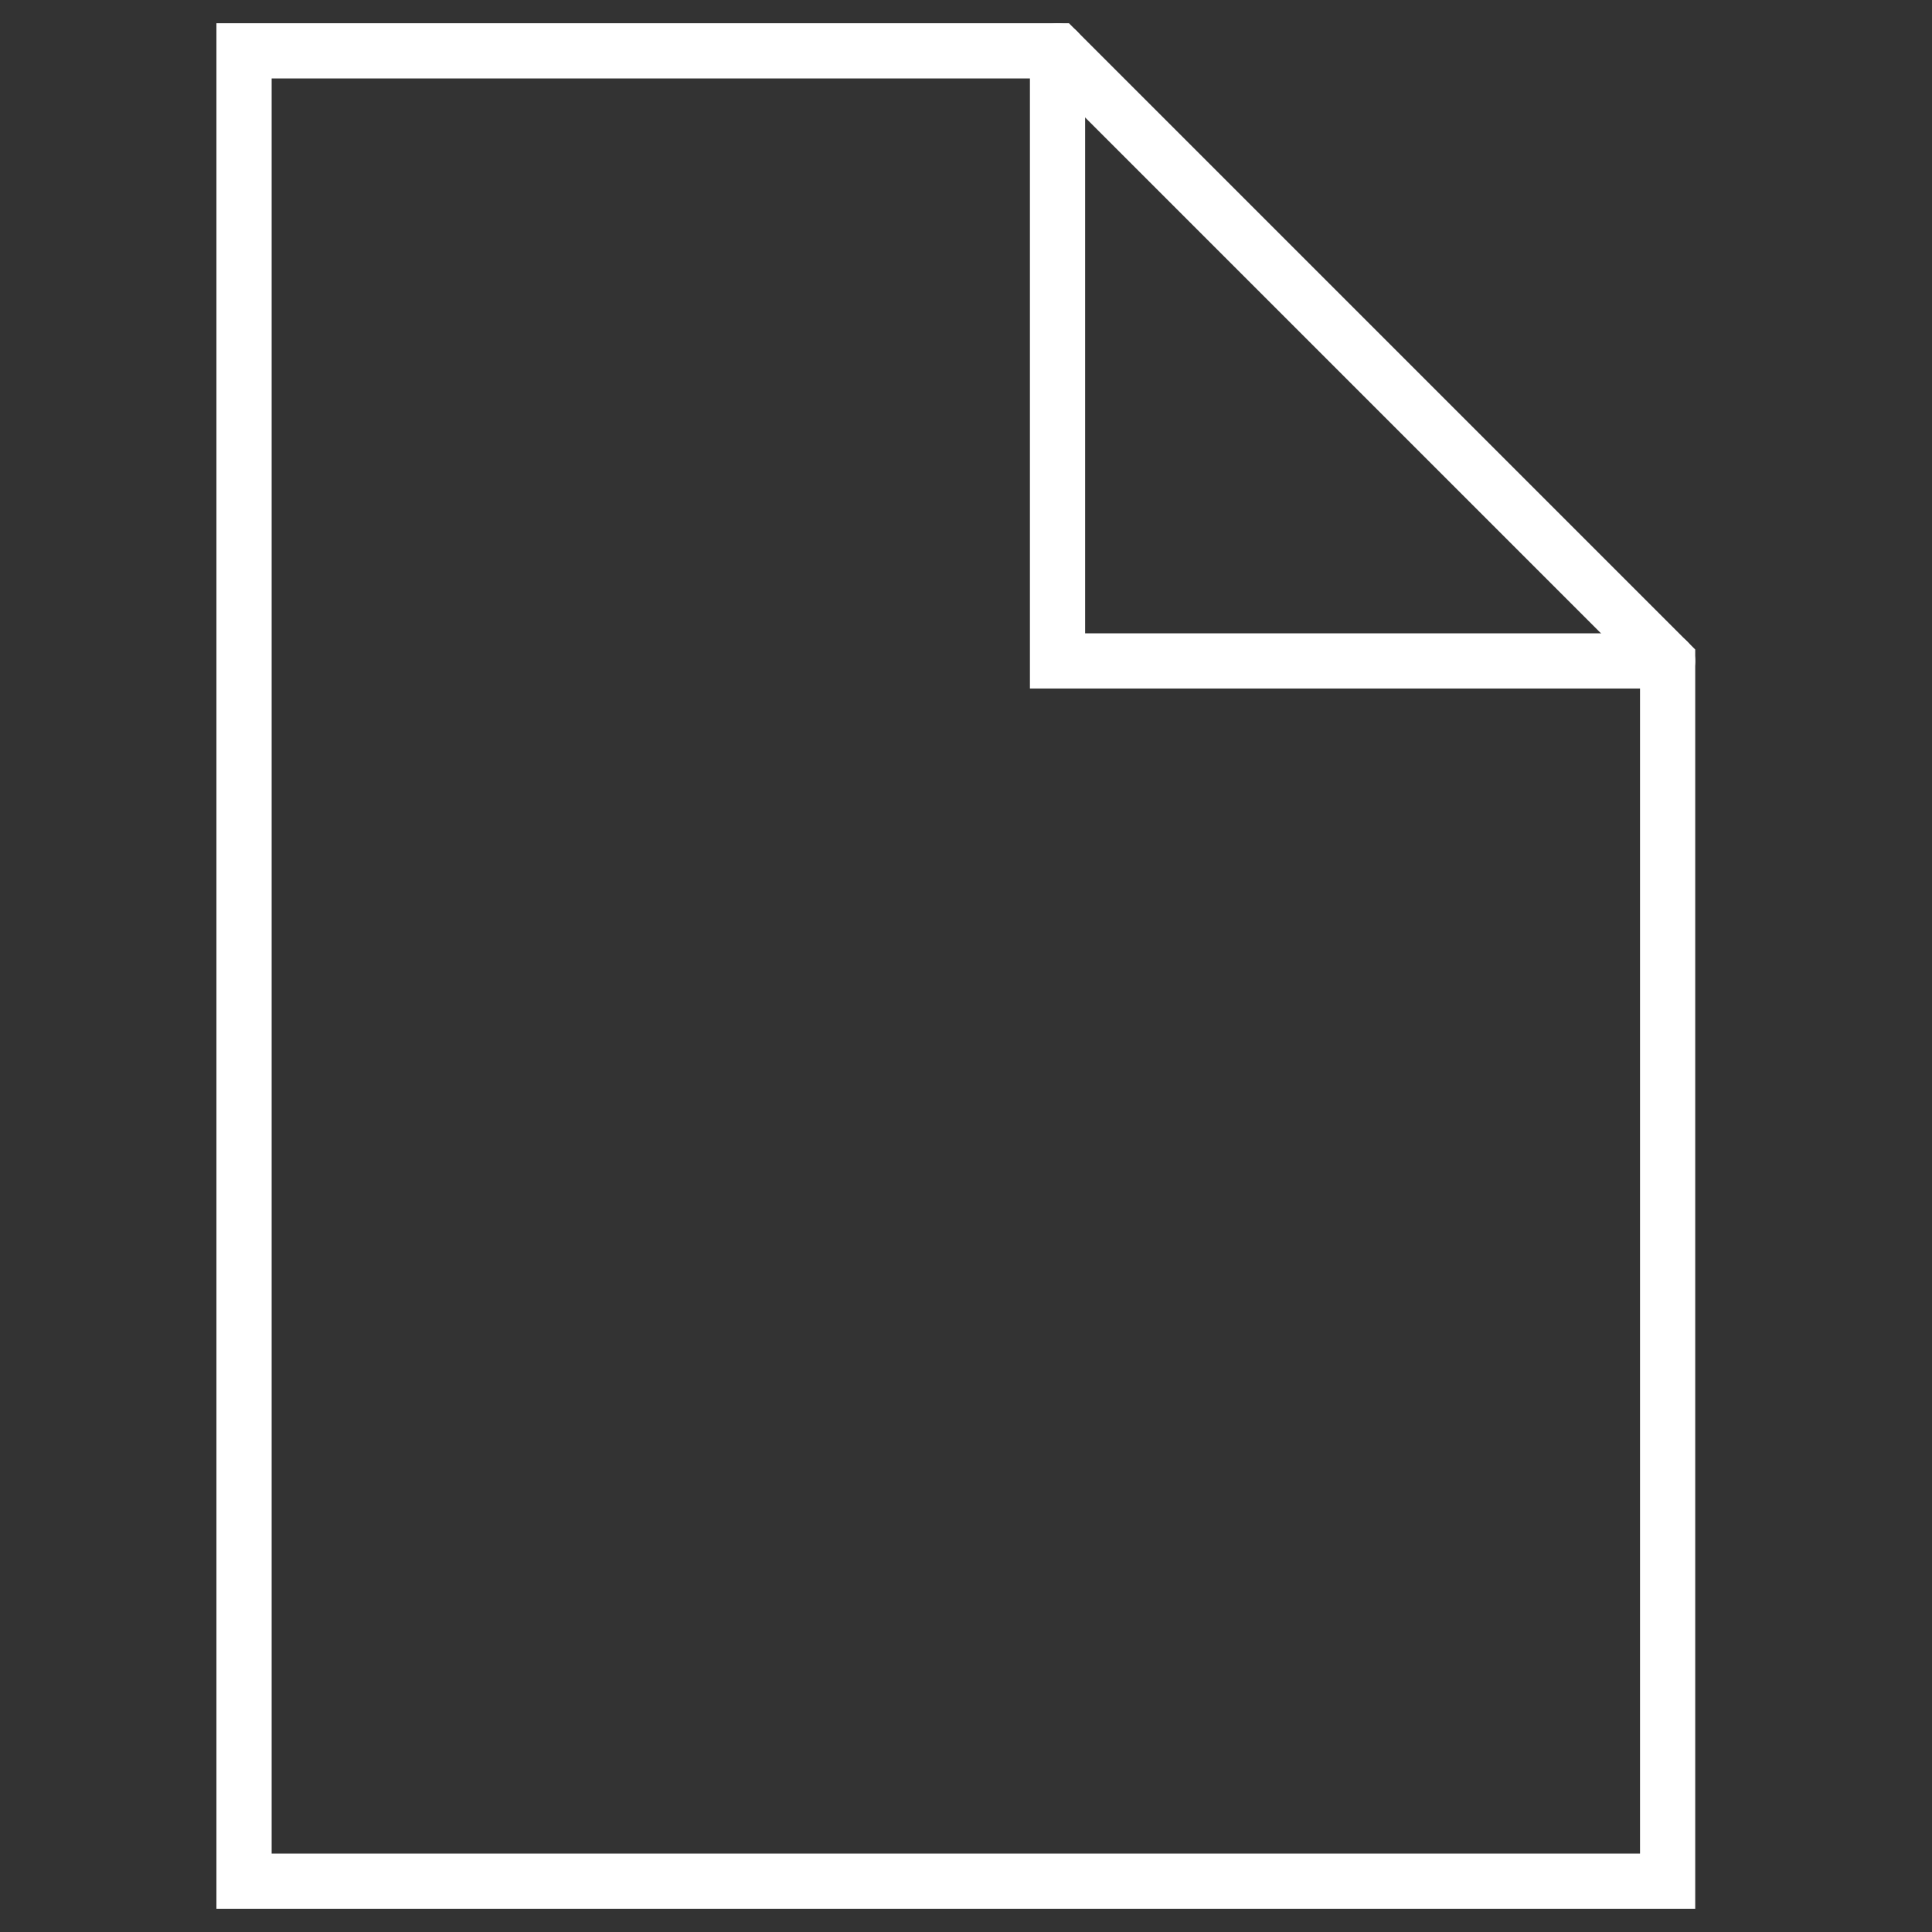
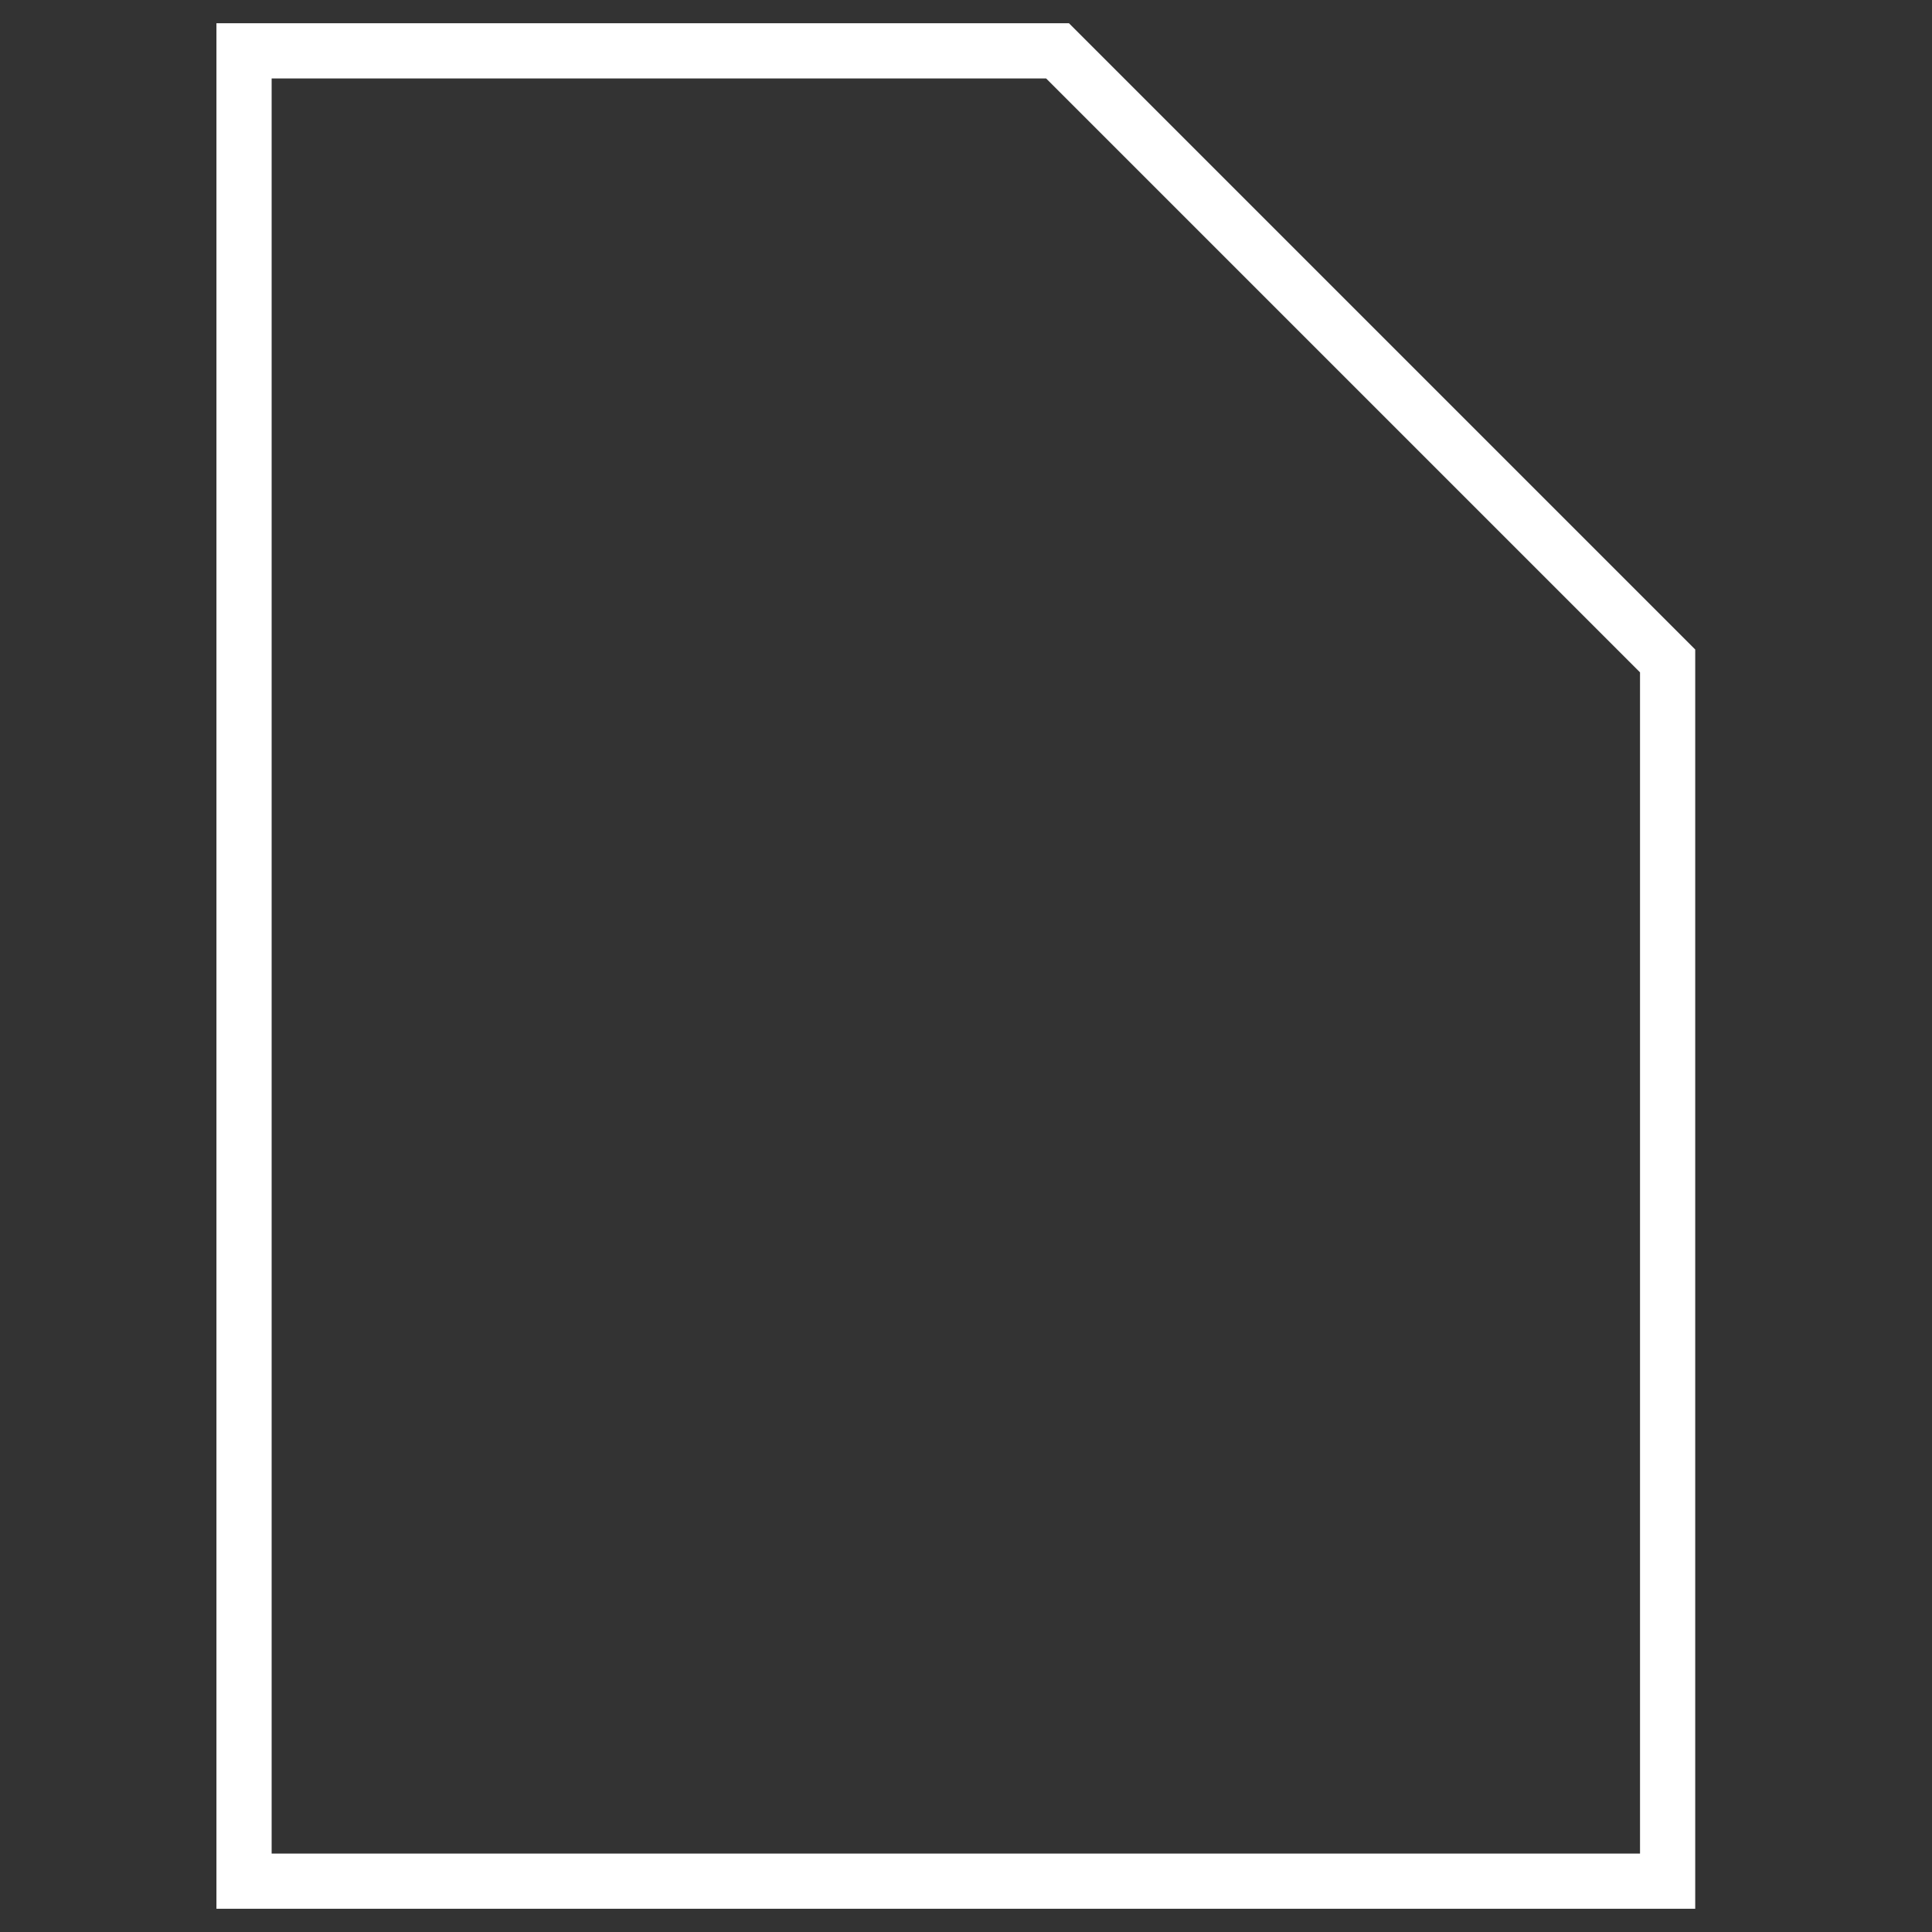
<svg xmlns="http://www.w3.org/2000/svg" width="70" height="70" viewBox="0 0 70 70">
  <rect x="0" y="0" width="70" height="70" fill="#333333" stroke="none" />
  <defs>
    <clipPath id="clip-path">
      <rect id="長方形_2711" data-name="長方形 2711" width="55.263" height="70" fill="none" stroke="#fff" stroke-width="1" />
    </clipPath>
  </defs>
  <g id="グループ_4811" data-name="グループ 4811" transform="translate(20714 221)">
    <g id="グループ_4810" data-name="グループ 4810" transform="translate(-20707 -221)">
      <g id="グループ_2790" data-name="グループ 2790" clip-path="url(#clip-path)">
-         <path id="パス_15332" data-name="パス 15332" d="M17,1V23.105H39.105" transform="translate(14.316 0.842)" fill="none" stroke="#fff" stroke-linecap="round" stroke-miterlimit="8" stroke-width="2" />
        <path id="パス_15333" data-name="パス 15333" d="M30.474,1,52.579,23.105V67.316H1V1Z" transform="translate(0.842 0.842)" fill="none" stroke="#fff" stroke-linecap="square" stroke-miterlimit="8" stroke-width="2" />
      </g>
    </g>
    <rect id="長方形_3031" data-name="長方形 3031" width="70" height="70" transform="translate(-20714 -221)" fill="none" />
  </g>
</svg>